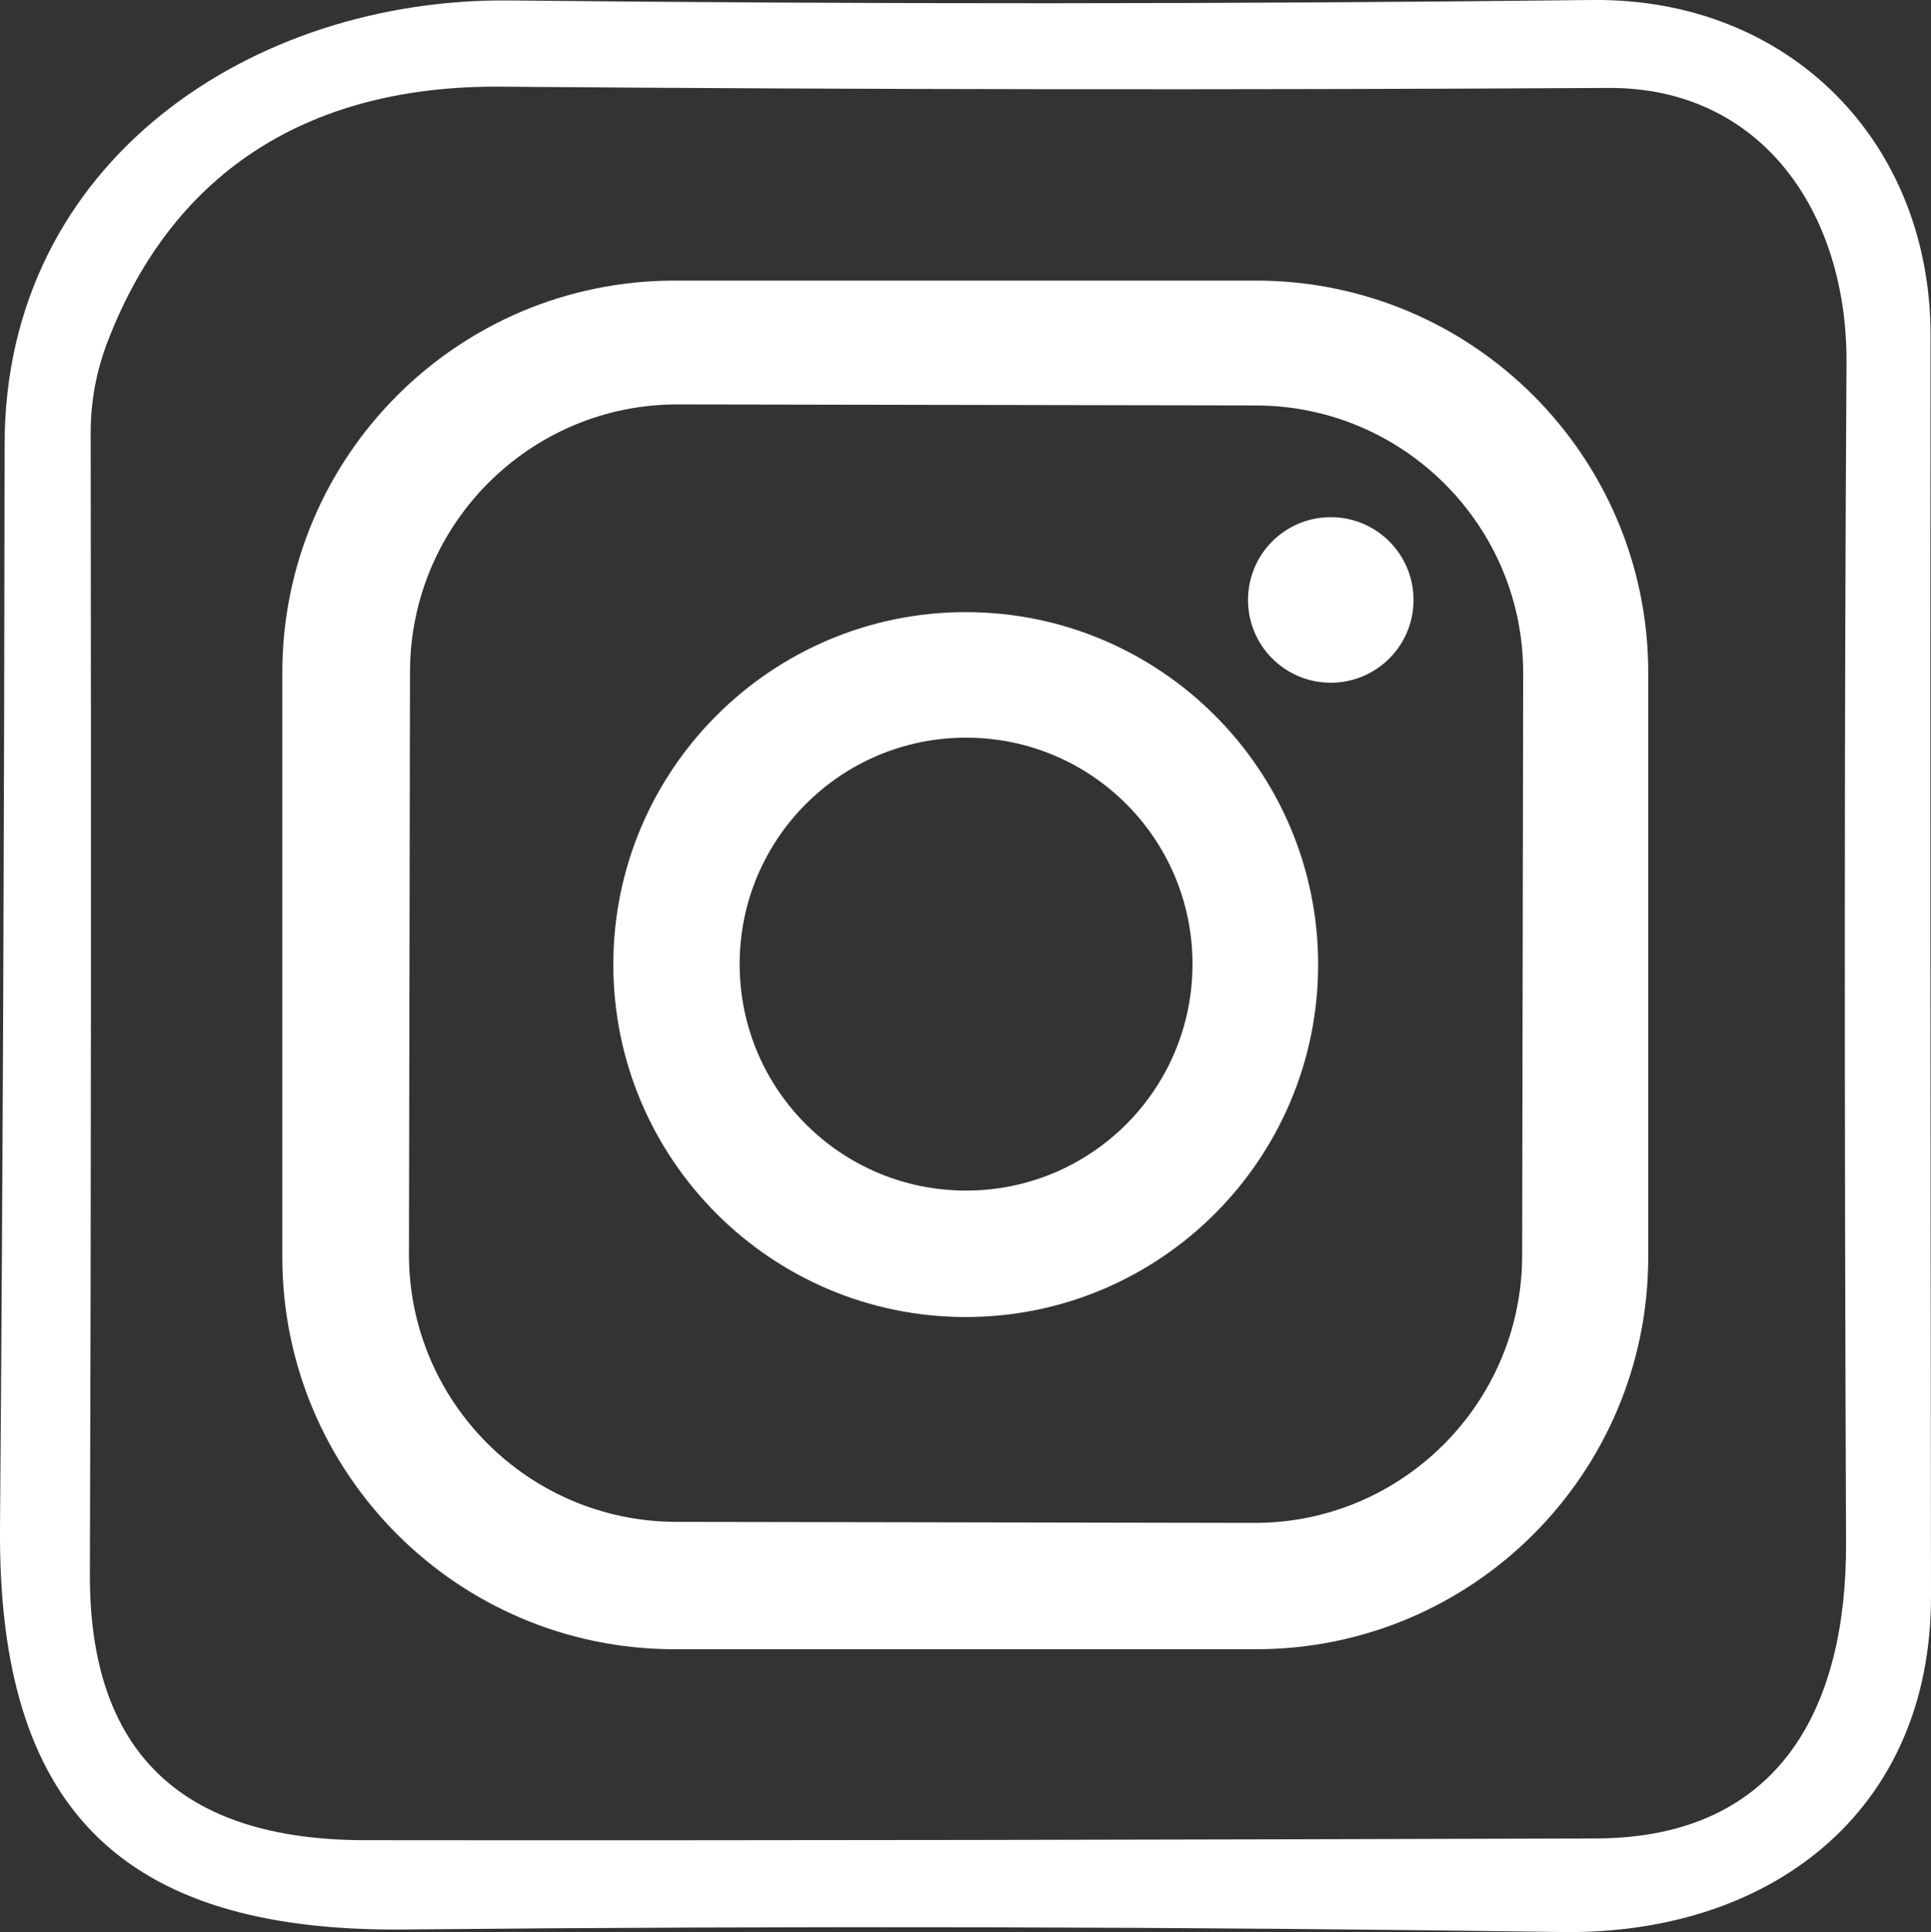
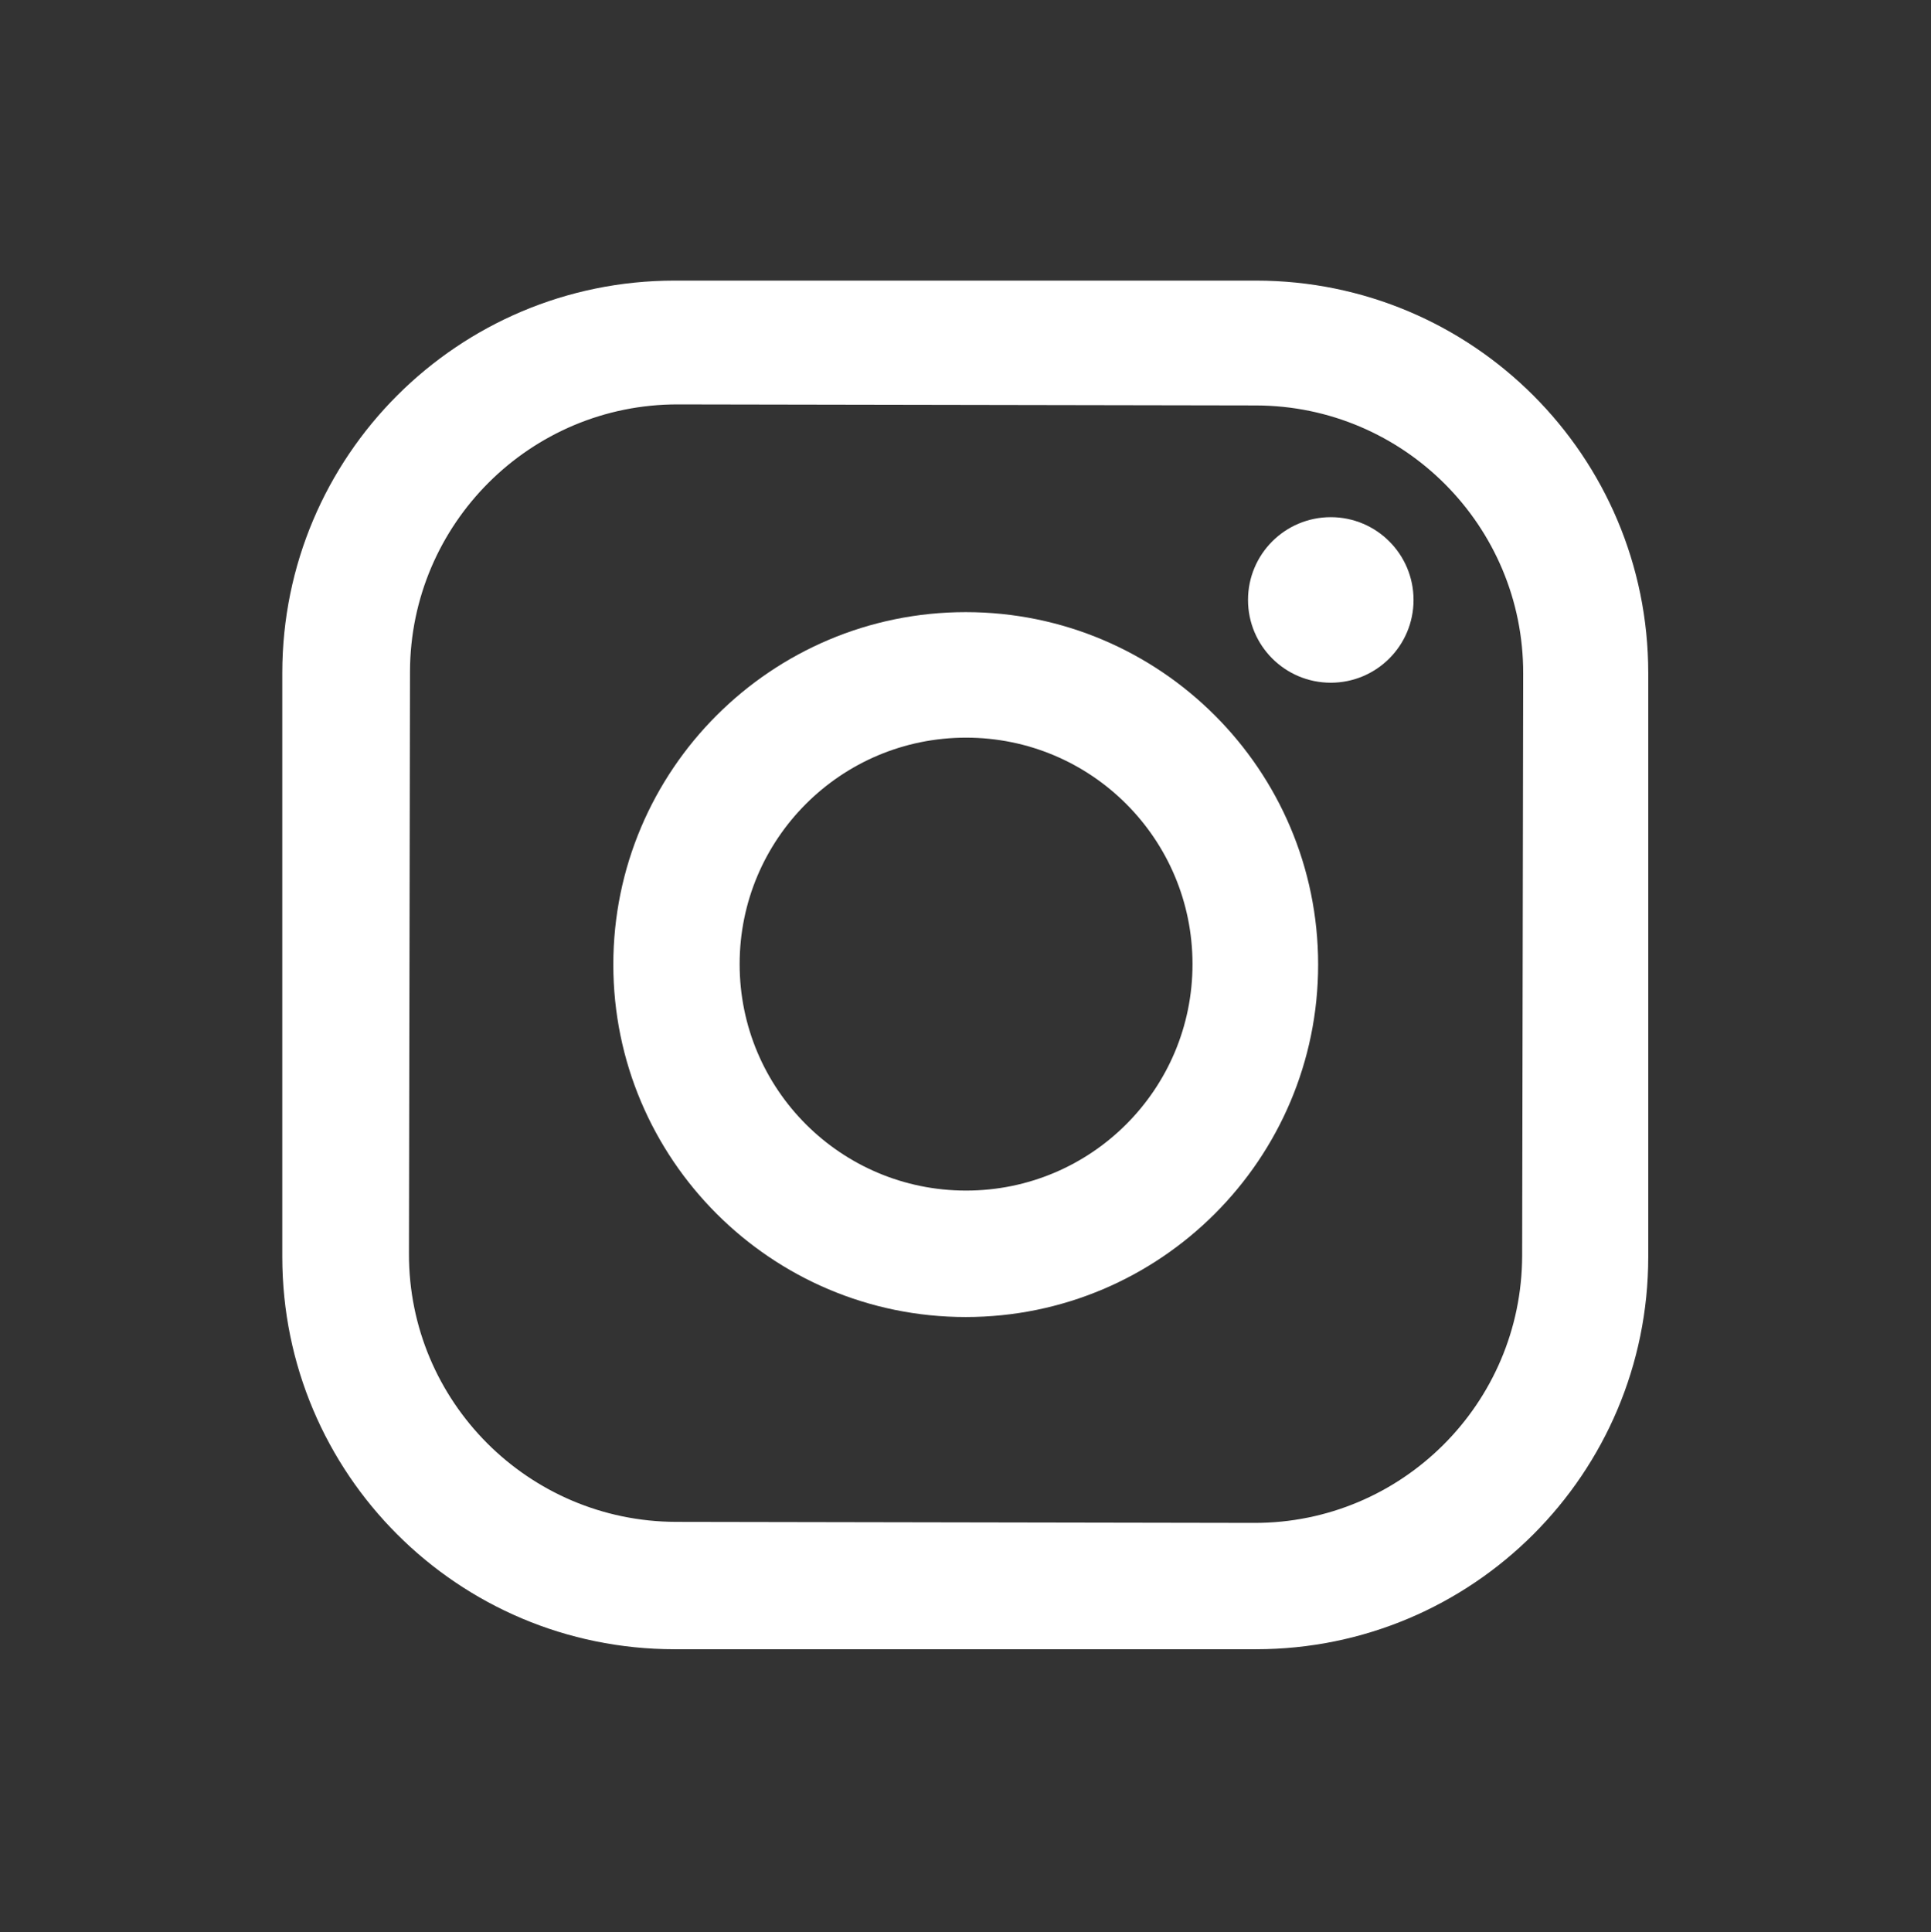
<svg xmlns="http://www.w3.org/2000/svg" id="Layer_2" data-name="Layer 2" viewBox="0 0 168 168.08">
  <rect x="0" y="0" width="168" height="168.08" fill="#333333" stroke="none" />
  <defs>
    <style>
      .cls-1 {
        fill: #fff;
      }
    </style>
  </defs>
  <g id="_ò__1" data-name="ò‡_1">
    <g>
-       <path class="cls-1" d="M.4,38.7C.4,14,22-.22,44.4.04c31.03.33,62.38.33,94.14-.04,17.14-.18,29.45,12.35,29.42,29.24-.04,36.98,0,73.49.04,109.56.04,18.93-14.11,29.49-32.01,29.27-32.85-.47-66.51-.55-100.9-.22C10.38,168.07-.18,157.11,0,132.92c.26-32.12.37-63.55.4-94.21M9.39,29.64c-.99,2.56-1.5,5.23-1.5,7.97.04,34.28.04,67.39-.07,99.37-.04,15.38,7.89,23.06,23.86,23.1,35.19.04,70.93-.04,107.22-.15,16.12-.07,21.78-11.62,21.71-25.76-.15-38.04-.15-72.29.04-102.69.04-13.05-7.42-23.9-20.72-23.83-32.27.18-64.43.15-96.44-.11-16.23-.11-28.29,7.05-34.1,22.11h0Z" />
      <path class="cls-1" d="M143.4,109.34c0,18.86-15.28,34.13-34.13,34.13h-50.58c-18.86,0-34.13-15.28-34.13-34.13v-50.8c0-18.86,15.28-34.13,34.13-34.13h50.58c18.86,0,34.13,15.28,34.13,34.13v50.8M132.52,58.59c.03-12.84-10.39-23.29-23.24-23.32l-50.29-.09c-12.84-.03-23.29,10.39-23.32,23.24l-.09,50.65c-.03,12.84,10.39,23.29,23.24,23.32l50.29.09c12.84.03,23.29-10.39,23.32-23.24l.09-50.65h0Z" />
      <path class="cls-1" d="M122.98,52.19c0,3.98-3.22,7.2-7.2,7.2s-7.2-3.22-7.2-7.2,3.22-7.2,7.2-7.2,7.2,3.22,7.2,7.2h0Z" />
      <path class="cls-1" d="M114.68,83.91c0,16.92-13.74,30.66-30.66,30.66s-30.66-13.74-30.66-30.66,13.74-30.66,30.66-30.66,30.66,13.74,30.66,30.66M103.75,83.87c0-10.89-8.81-19.7-19.7-19.7s-19.7,8.81-19.7,19.7,8.81,19.7,19.7,19.7,19.7-8.81,19.7-19.7h0Z" />
    </g>
  </g>
</svg>